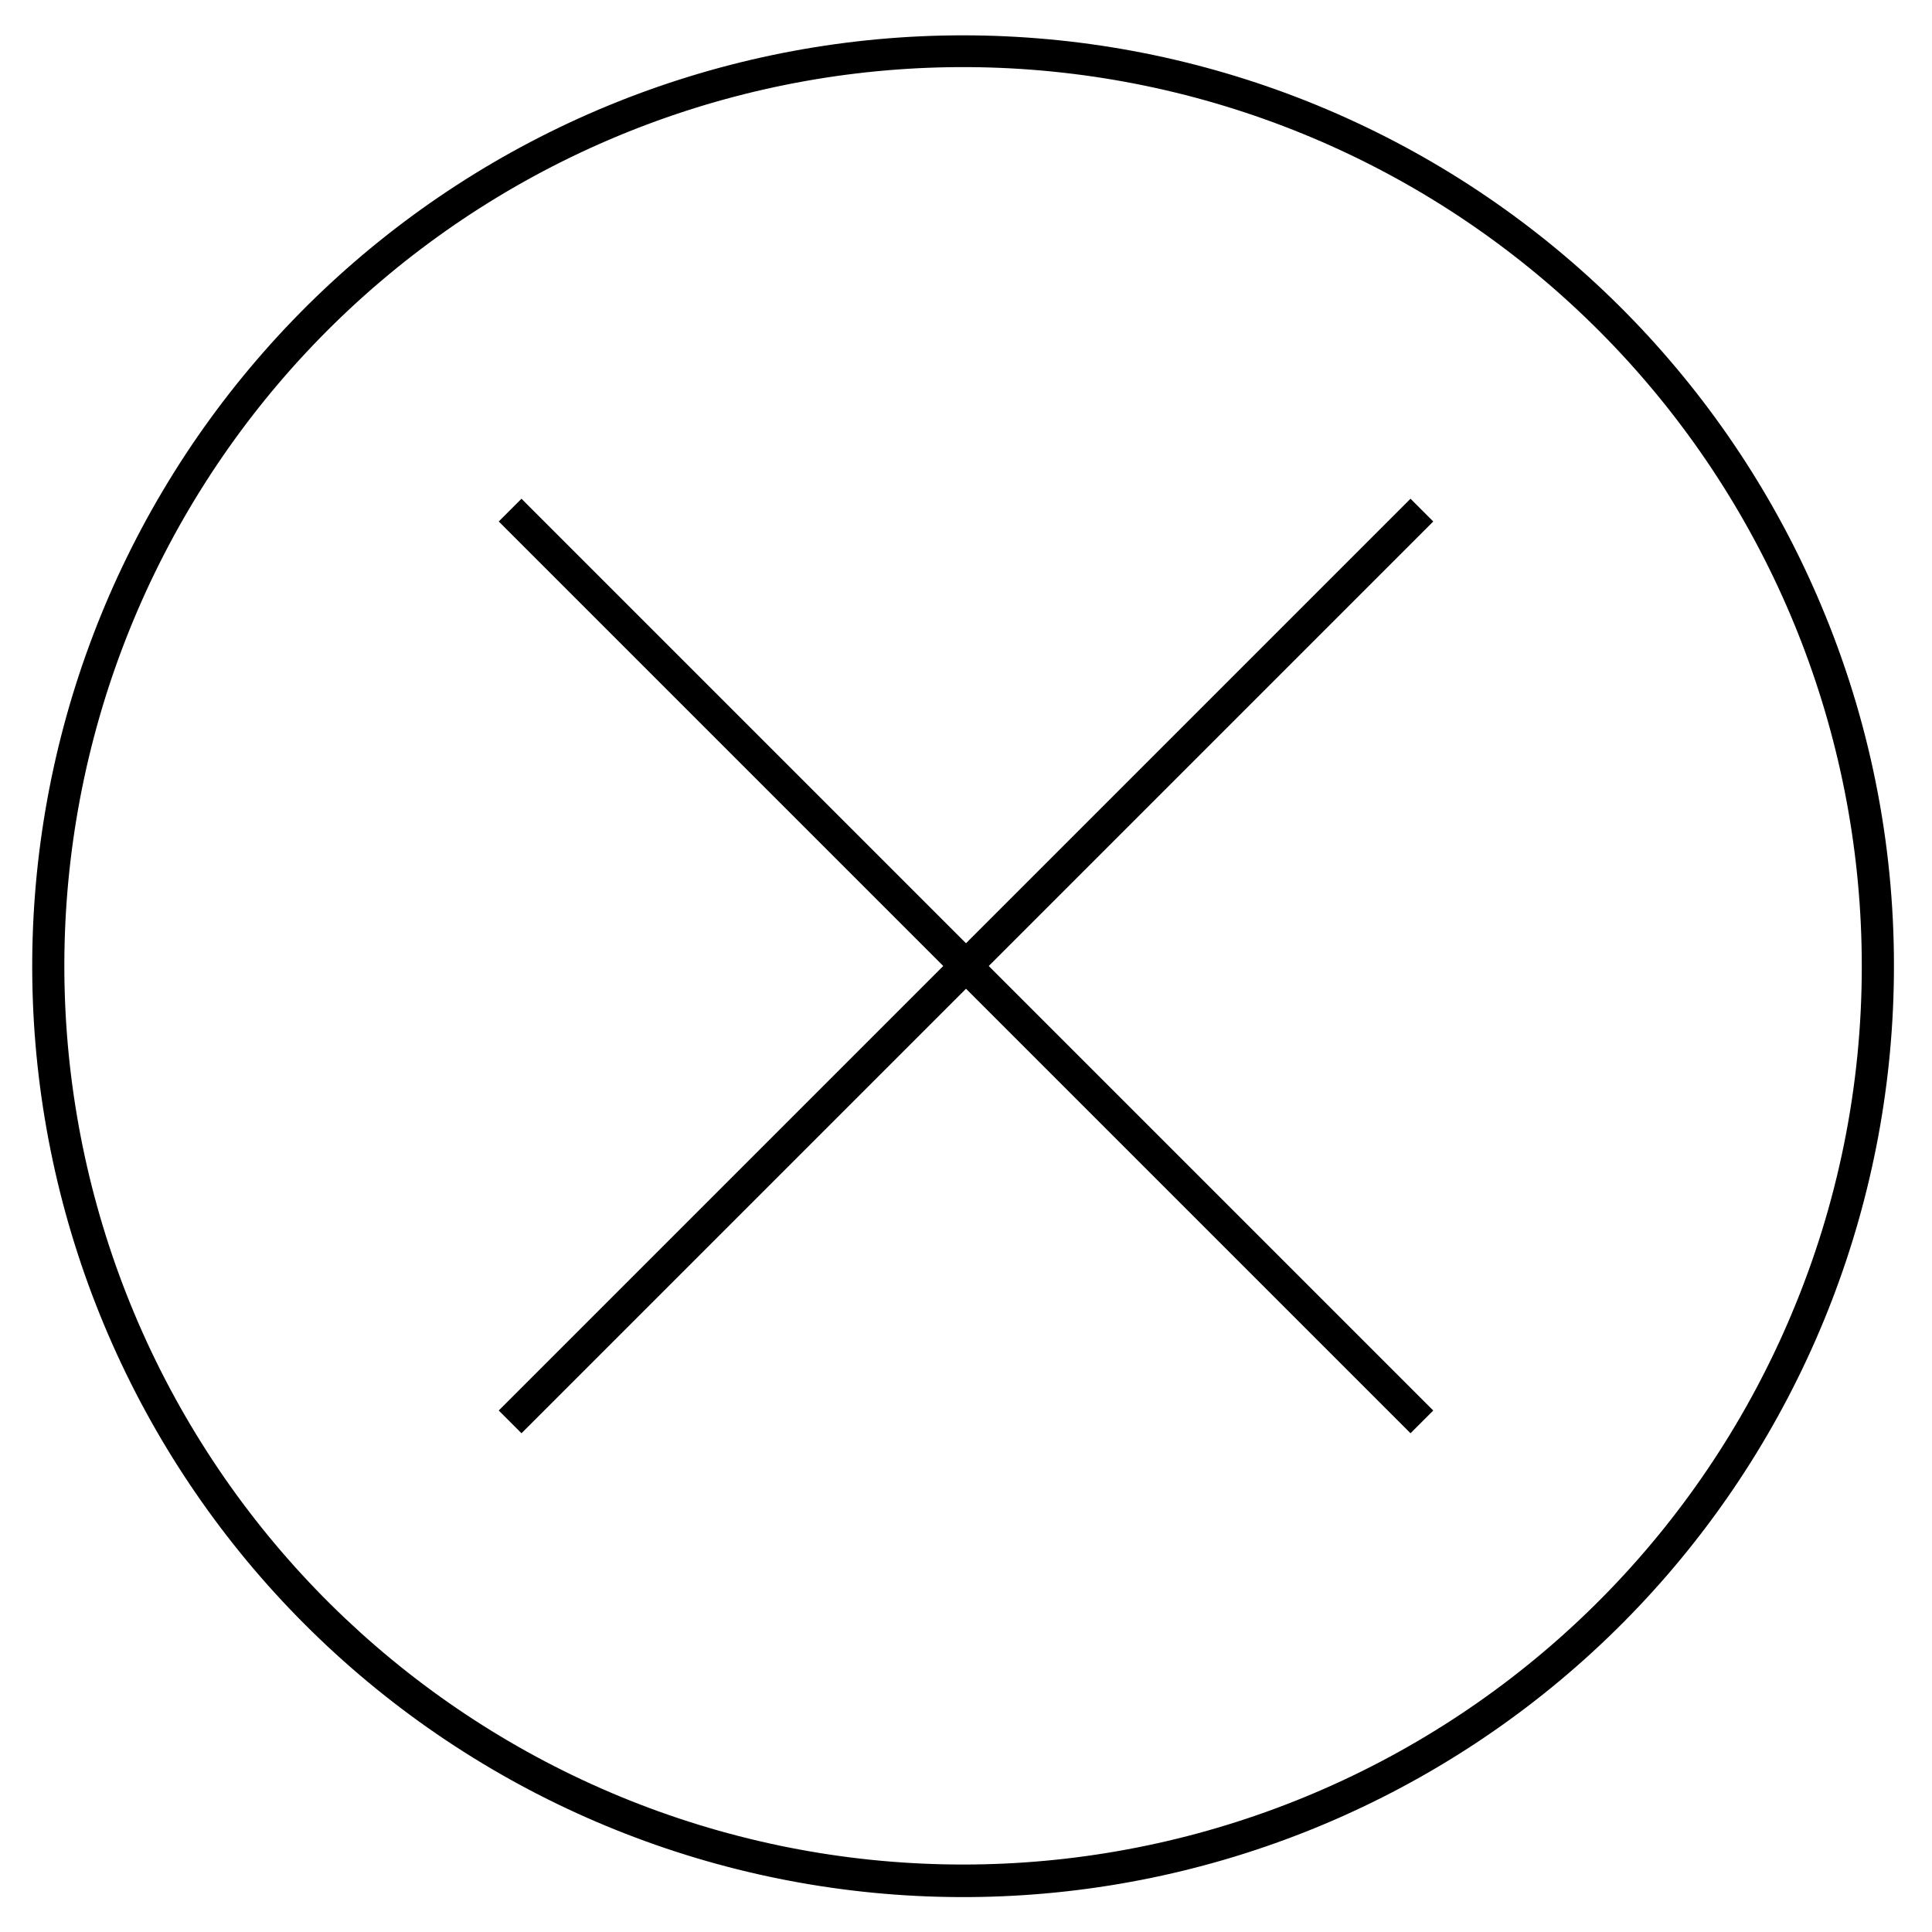
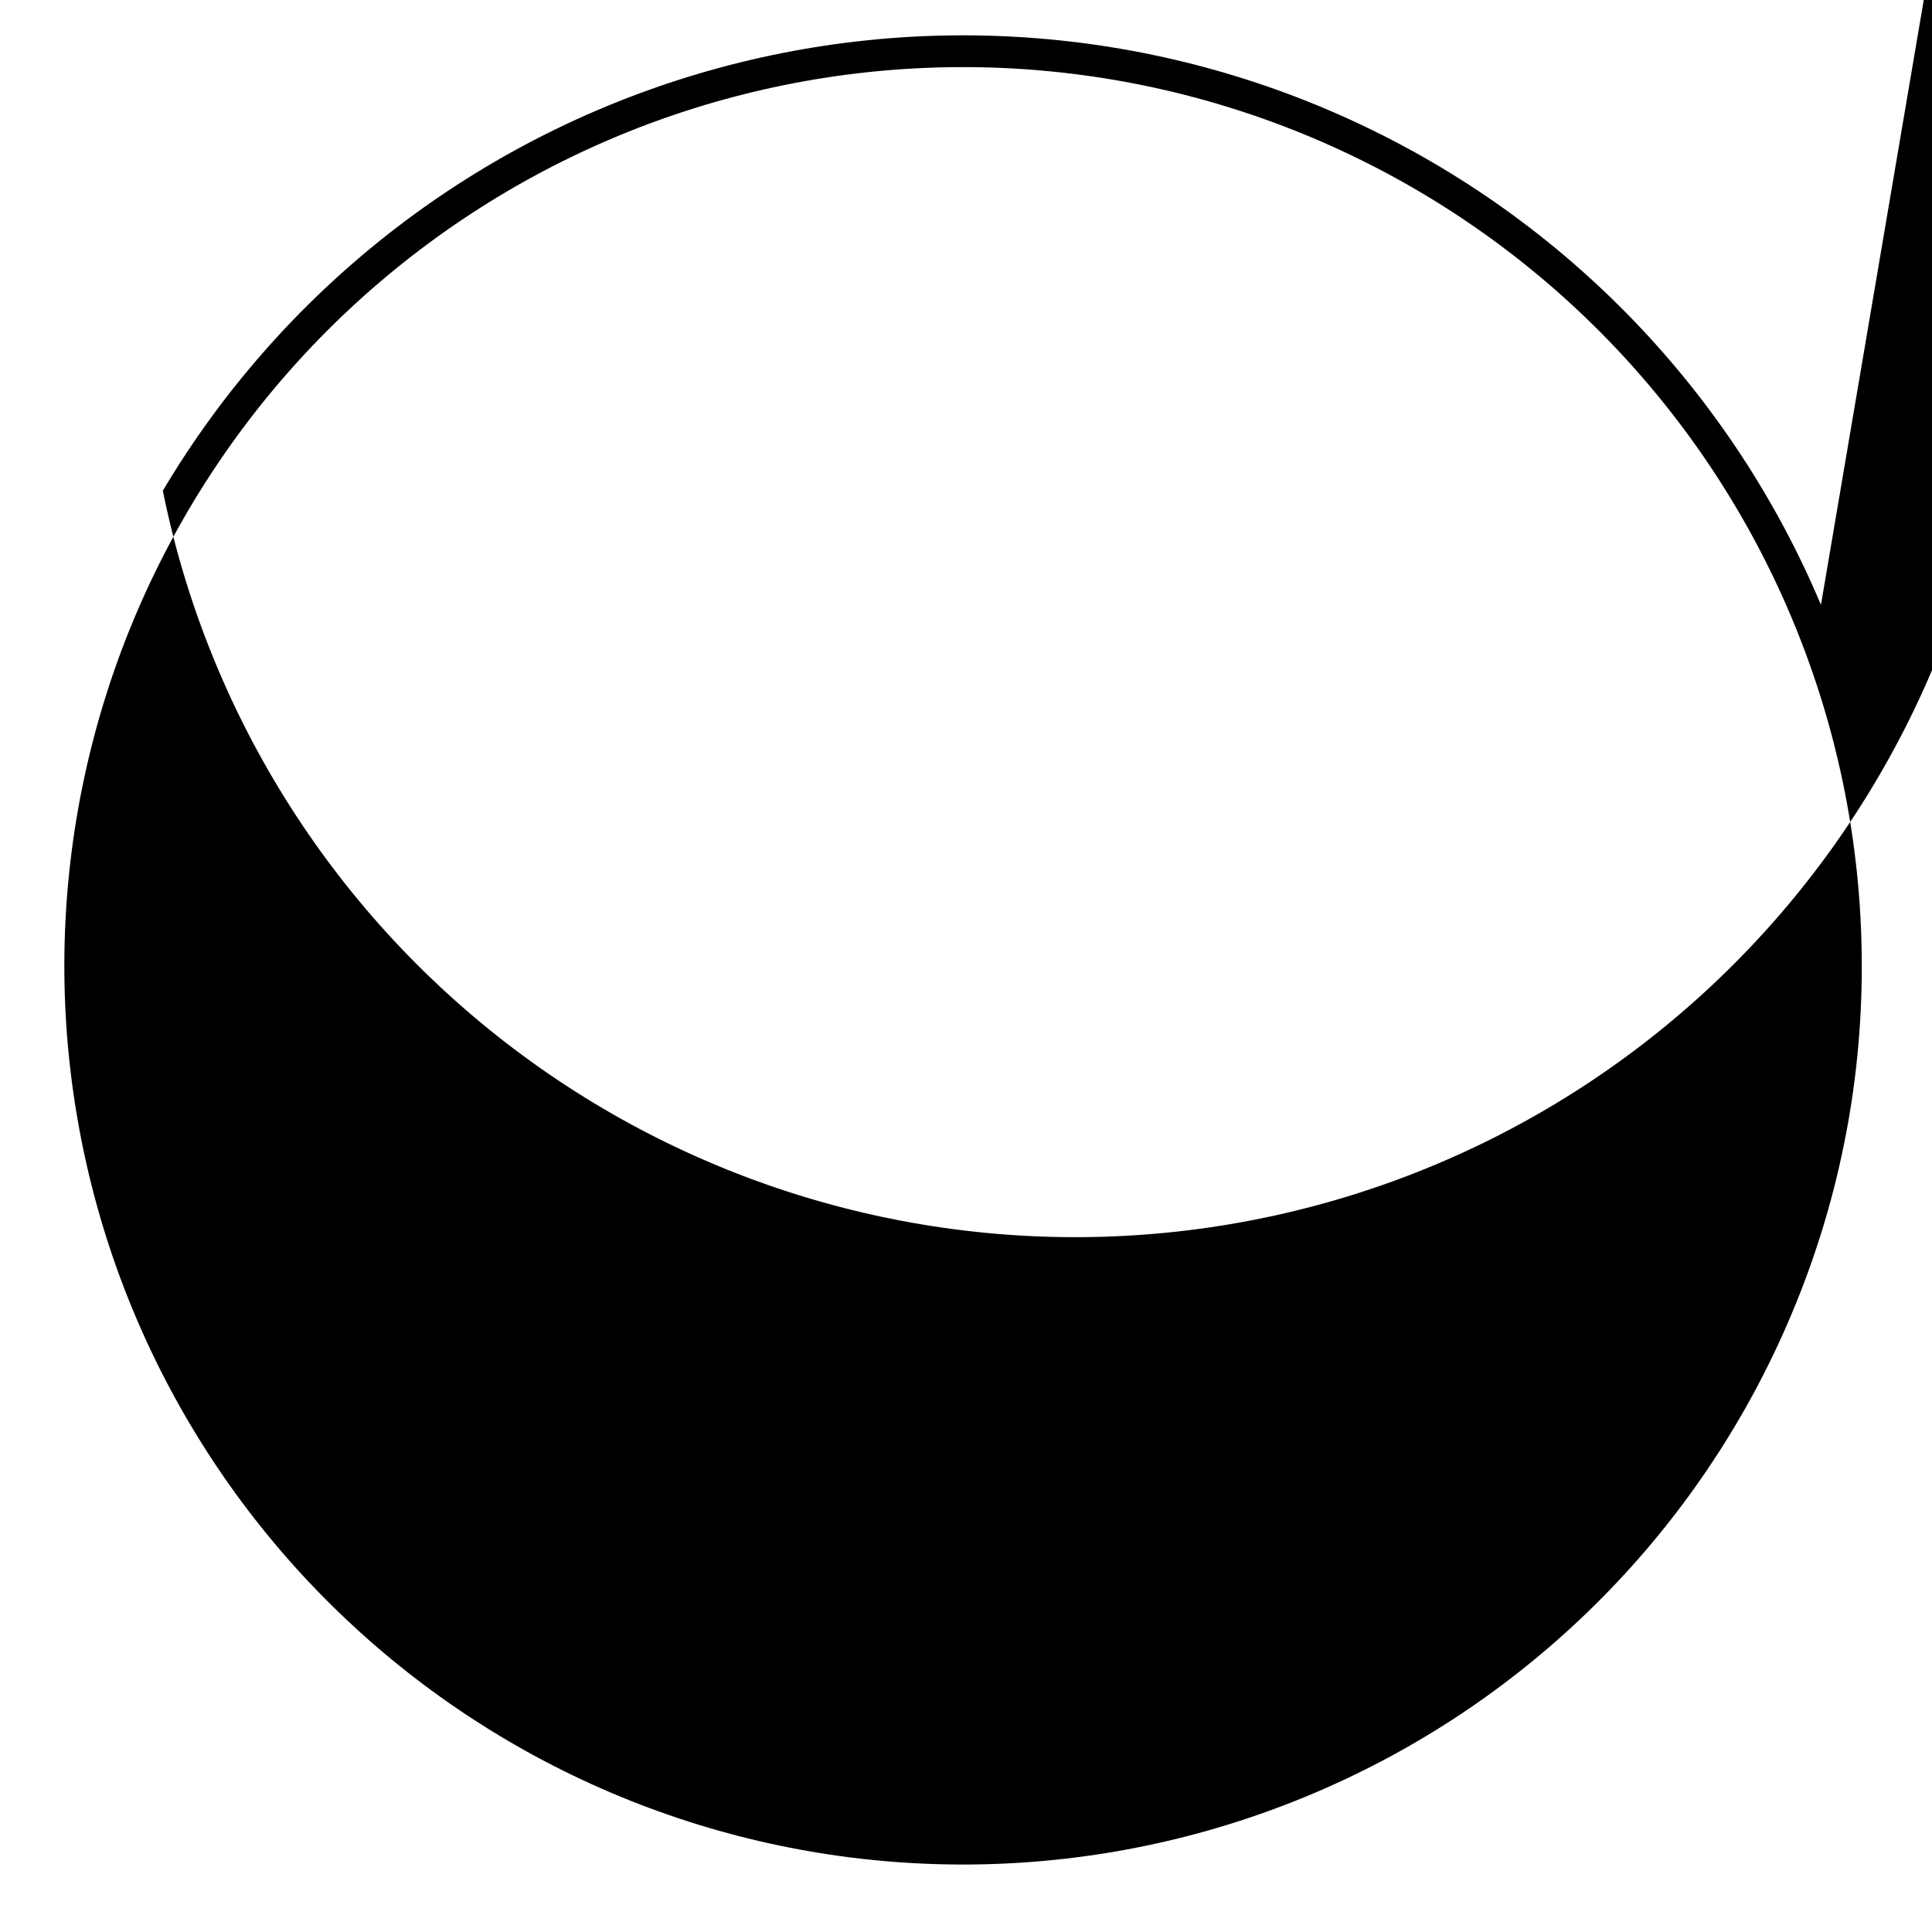
<svg xmlns="http://www.w3.org/2000/svg" fill="#000000" width="800px" height="800px" version="1.1" viewBox="144 144 512 512">
  <g>
-     <path d="m626.57 304.29c-23.75-56.383-67.602-101.93-123.05-127.79-55.441-25.867-118.52-30.207-176.98-12.184-58.465 18.023-108.14 57.133-139.39 109.73s-41.844 114.93-29.723 174.89c12.121 59.969 46.094 113.29 95.32 149.62 49.227 36.328 110.2 53.066 171.07 46.969 60.875-6.102 117.31-34.602 158.35-79.973 41.043-45.371 63.762-104.37 63.746-165.55 0.035-32.875-6.543-65.422-19.344-95.703zm-7.852 188.11c-22.926 54.434-65.262 98.41-118.79 123.38-53.523 24.977-114.42 29.172-170.86 11.773-56.445-17.398-104.41-55.148-134.59-105.93-30.176-50.773-40.406-110.95-28.707-168.85 11.699-57.895 44.492-109.38 92.016-144.45 47.523-35.074 106.39-51.238 165.16-45.355s113.26 33.395 152.89 77.195c39.625 43.797 61.562 100.76 61.555 159.82 0.039 31.742-6.312 63.168-18.672 92.402z" />
-     <path d="m517.8 276.17-117.8 117.8-117.8-117.8-6.027 6.027 117.8 117.8-117.8 117.8 6.027 6.027 117.8-117.8 117.8 117.8 6.027-6.027-117.8-117.8 117.8-117.8z" />
+     <path d="m626.57 304.29c-23.75-56.383-67.602-101.93-123.05-127.79-55.441-25.867-118.52-30.207-176.98-12.184-58.465 18.023-108.14 57.133-139.39 109.73c12.121 59.969 46.094 113.29 95.32 149.62 49.227 36.328 110.2 53.066 171.07 46.969 60.875-6.102 117.31-34.602 158.35-79.973 41.043-45.371 63.762-104.37 63.746-165.55 0.035-32.875-6.543-65.422-19.344-95.703zm-7.852 188.11c-22.926 54.434-65.262 98.41-118.79 123.38-53.523 24.977-114.42 29.172-170.86 11.773-56.445-17.398-104.41-55.148-134.59-105.93-30.176-50.773-40.406-110.95-28.707-168.85 11.699-57.895 44.492-109.38 92.016-144.45 47.523-35.074 106.39-51.238 165.16-45.355s113.26 33.395 152.89 77.195c39.625 43.797 61.562 100.76 61.555 159.82 0.039 31.742-6.312 63.168-18.672 92.402z" />
  </g>
</svg>